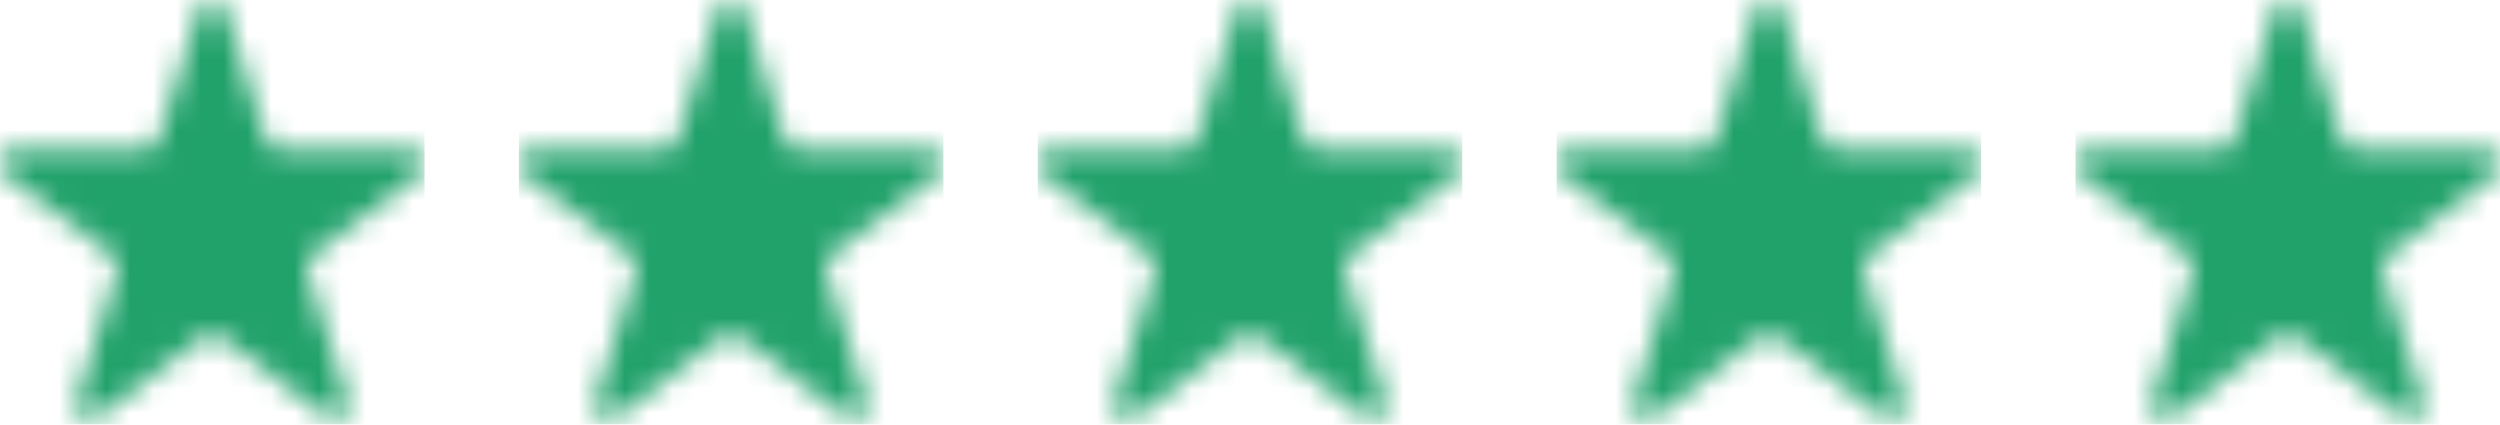
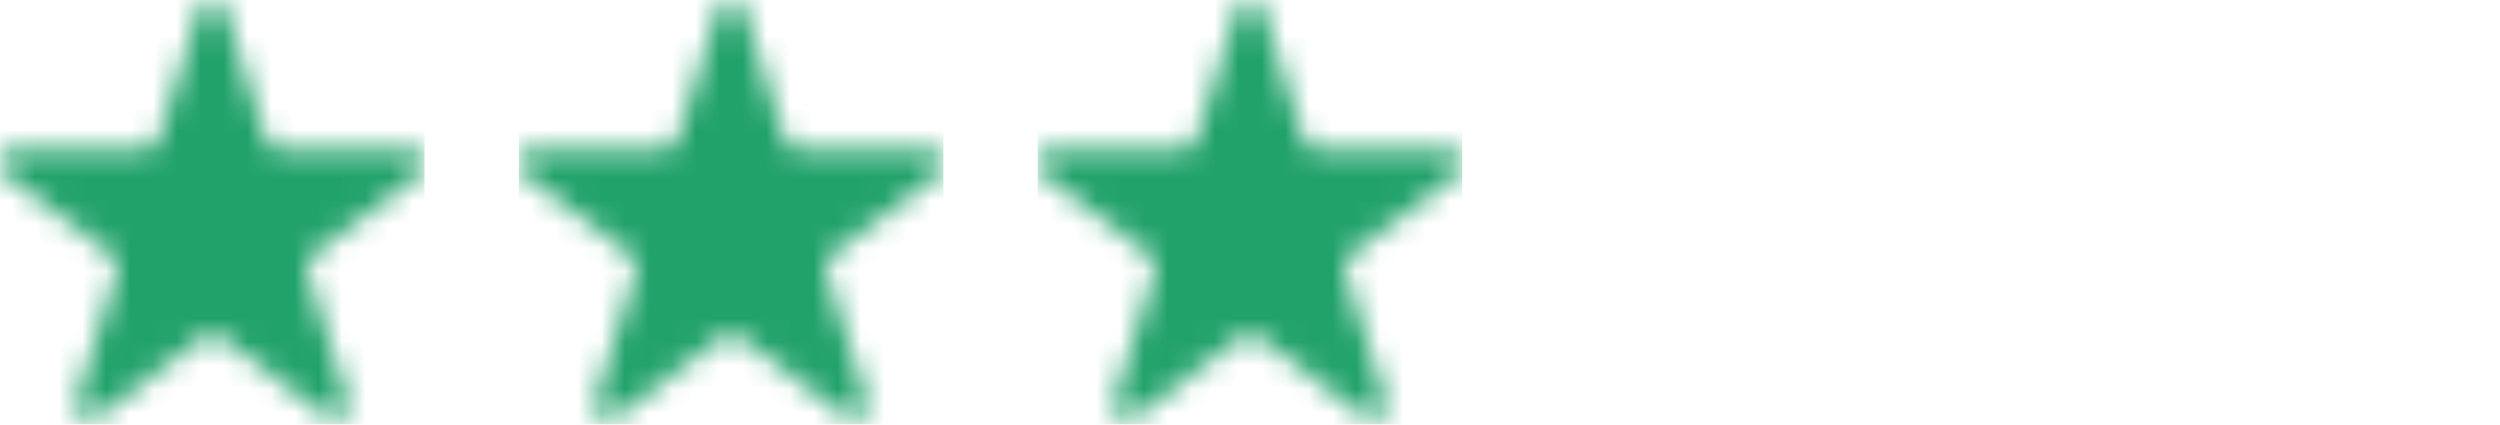
<svg xmlns="http://www.w3.org/2000/svg" width="106" height="18" viewBox="0 0 106 18" fill="none">
  <mask id="mask0_124_10655" style="mask-type:alpha" maskUnits="userSpaceOnUse" x="0" y="0" width="18" height="19">
    <g clip-path="url(#clip0_124_10655)">
      <path fill-rule="evenodd" clip-rule="evenodd" d="M11.281 5.907C11.359 6.158 11.585 6.328 11.84 6.328H17.411C17.98 6.328 18.217 7.083 17.756 7.43L13.25 10.82C13.043 10.975 12.957 11.25 13.036 11.501L14.758 16.987C14.934 17.548 14.313 18.015 13.852 17.668L9.346 14.277C9.14 14.122 8.86 14.122 8.654 14.277L4.147 17.668C3.687 18.015 3.067 17.548 3.243 16.987L4.964 11.501C5.043 11.25 4.956 10.975 4.75 10.82L0.244 7.43C-0.217 7.083 0.02 6.328 0.589 6.328H6.16C6.415 6.328 6.641 6.158 6.719 5.907L8.441 0.421C8.617 -0.14 9.383 -0.14 9.559 0.421L11.281 5.907Z" fill="#1F2147" />
    </g>
  </mask>
  <g mask="url(#mask0_124_10655)">
    <rect y="0" width="18" height="18" fill="#22A26B" />
  </g>
  <mask id="mask1_124_10655" style="mask-type:alpha" maskUnits="userSpaceOnUse" x="22" y="0" width="18" height="19">
    <g clip-path="url(#clip1_124_10655)">
      <path fill-rule="evenodd" clip-rule="evenodd" d="M33.281 5.907C33.359 6.158 33.585 6.328 33.84 6.328H39.411C39.98 6.328 40.217 7.083 39.757 7.43L35.25 10.82C35.044 10.975 34.957 11.25 35.036 11.501L36.758 16.987C36.934 17.548 36.313 18.015 35.852 17.668L31.346 14.277C31.14 14.122 30.86 14.122 30.654 14.277L26.148 17.668C25.687 18.015 25.067 17.548 25.242 16.987L26.964 11.501C27.043 11.25 26.956 10.975 26.75 10.82L22.244 7.43C21.783 7.083 22.02 6.328 22.589 6.328H28.16C28.415 6.328 28.641 6.158 28.719 5.907L30.441 0.421C30.617 -0.14 31.383 -0.14 31.559 0.421L33.281 5.907Z" fill="#1F2147" />
    </g>
  </mask>
  <g mask="url(#mask1_124_10655)">
    <rect x="22" y="0" width="18" height="18" fill="#22A26B" />
  </g>
  <mask id="mask2_124_10655" style="mask-type:alpha" maskUnits="userSpaceOnUse" x="44" y="0" width="18" height="19">
    <g clip-path="url(#clip2_124_10655)">
      <path fill-rule="evenodd" clip-rule="evenodd" d="M55.281 5.907C55.359 6.158 55.585 6.328 55.84 6.328H61.411C61.98 6.328 62.217 7.083 61.757 7.43L57.25 10.82C57.044 10.975 56.957 11.25 57.036 11.501L58.758 16.987C58.934 17.548 58.313 18.015 57.852 17.668L53.346 14.277C53.14 14.122 52.86 14.122 52.654 14.277L48.148 17.668C47.687 18.015 47.066 17.548 47.242 16.987L48.964 11.501C49.043 11.25 48.956 10.975 48.75 10.82L44.243 7.43C43.783 7.083 44.02 6.328 44.589 6.328H50.16C50.415 6.328 50.641 6.158 50.719 5.907L52.441 0.421C52.617 -0.14 53.383 -0.14 53.559 0.421L55.281 5.907Z" fill="#1F2147" />
    </g>
  </mask>
  <g mask="url(#mask2_124_10655)">
    <rect x="44" y="0" width="18" height="18" fill="#22A26B" />
  </g>
  <mask id="mask3_124_10655" style="mask-type:alpha" maskUnits="userSpaceOnUse" x="66" y="0" width="18" height="19">
    <g clip-path="url(#clip3_124_10655)">
      <path fill-rule="evenodd" clip-rule="evenodd" d="M77.281 5.907C77.359 6.158 77.585 6.328 77.84 6.328H83.411C83.981 6.328 84.217 7.083 83.757 7.43L79.25 10.82C79.043 10.975 78.957 11.25 79.036 11.501L80.757 16.987C80.933 17.548 80.313 18.015 79.852 17.668L75.346 14.277C75.14 14.122 74.86 14.122 74.654 14.277L70.147 17.668C69.687 18.015 69.067 17.548 69.243 16.987L70.964 11.501C71.043 11.25 70.957 10.975 70.75 10.82L66.243 7.43C65.783 7.083 66.019 6.328 66.589 6.328H72.16C72.415 6.328 72.641 6.158 72.719 5.907L74.441 0.421C74.617 -0.14 75.383 -0.14 75.559 0.421L77.281 5.907Z" fill="#1F2147" />
    </g>
  </mask>
  <g mask="url(#mask3_124_10655)">
    <rect x="66" y="0" width="18" height="18" fill="#22A26B" />
  </g>
  <mask id="mask4_124_10655" style="mask-type:alpha" maskUnits="userSpaceOnUse" x="88" y="0" width="18" height="19">
    <g clip-path="url(#clip4_124_10655)">
-       <path fill-rule="evenodd" clip-rule="evenodd" d="M99.281 5.907C99.359 6.158 99.585 6.328 99.84 6.328H105.411C105.98 6.328 106.217 7.083 105.756 7.43L101.25 10.82C101.044 10.975 100.957 11.25 101.036 11.501L102.757 16.987C102.933 17.548 102.313 18.015 101.852 17.668L97.346 14.277C97.14 14.122 96.86 14.122 96.654 14.277L92.147 17.668C91.687 18.015 91.067 17.548 91.243 16.987L92.964 11.501C93.043 11.25 92.957 10.975 92.75 10.82L88.243 7.43C87.783 7.083 88.019 6.328 88.589 6.328H94.16C94.415 6.328 94.641 6.158 94.719 5.907L96.441 0.421C96.617 -0.14 97.383 -0.14 97.559 0.421L99.281 5.907Z" fill="#1F2147" />
-     </g>
+       </g>
  </mask>
  <g mask="url(#mask4_124_10655)">
    <rect x="88" y="0" width="18" height="18" fill="#22A26B" />
  </g>
  <defs>
    <clipPath id="clip0_124_10655">
      <rect width="18" height="18" fill="white" />
    </clipPath>
    <clipPath id="clip1_124_10655">
      <rect width="18" height="18" fill="white" transform="translate(22 0)" />
    </clipPath>
    <clipPath id="clip2_124_10655">
      <rect width="18" height="18" fill="white" transform="translate(44 0)" />
    </clipPath>
    <clipPath id="clip3_124_10655">
-       <rect width="18" height="18" fill="white" transform="translate(66 0)" />
-     </clipPath>
+       </clipPath>
    <clipPath id="clip4_124_10655">
      <rect width="18" height="18" fill="white" transform="translate(88 0)" />
    </clipPath>
  </defs>
</svg>